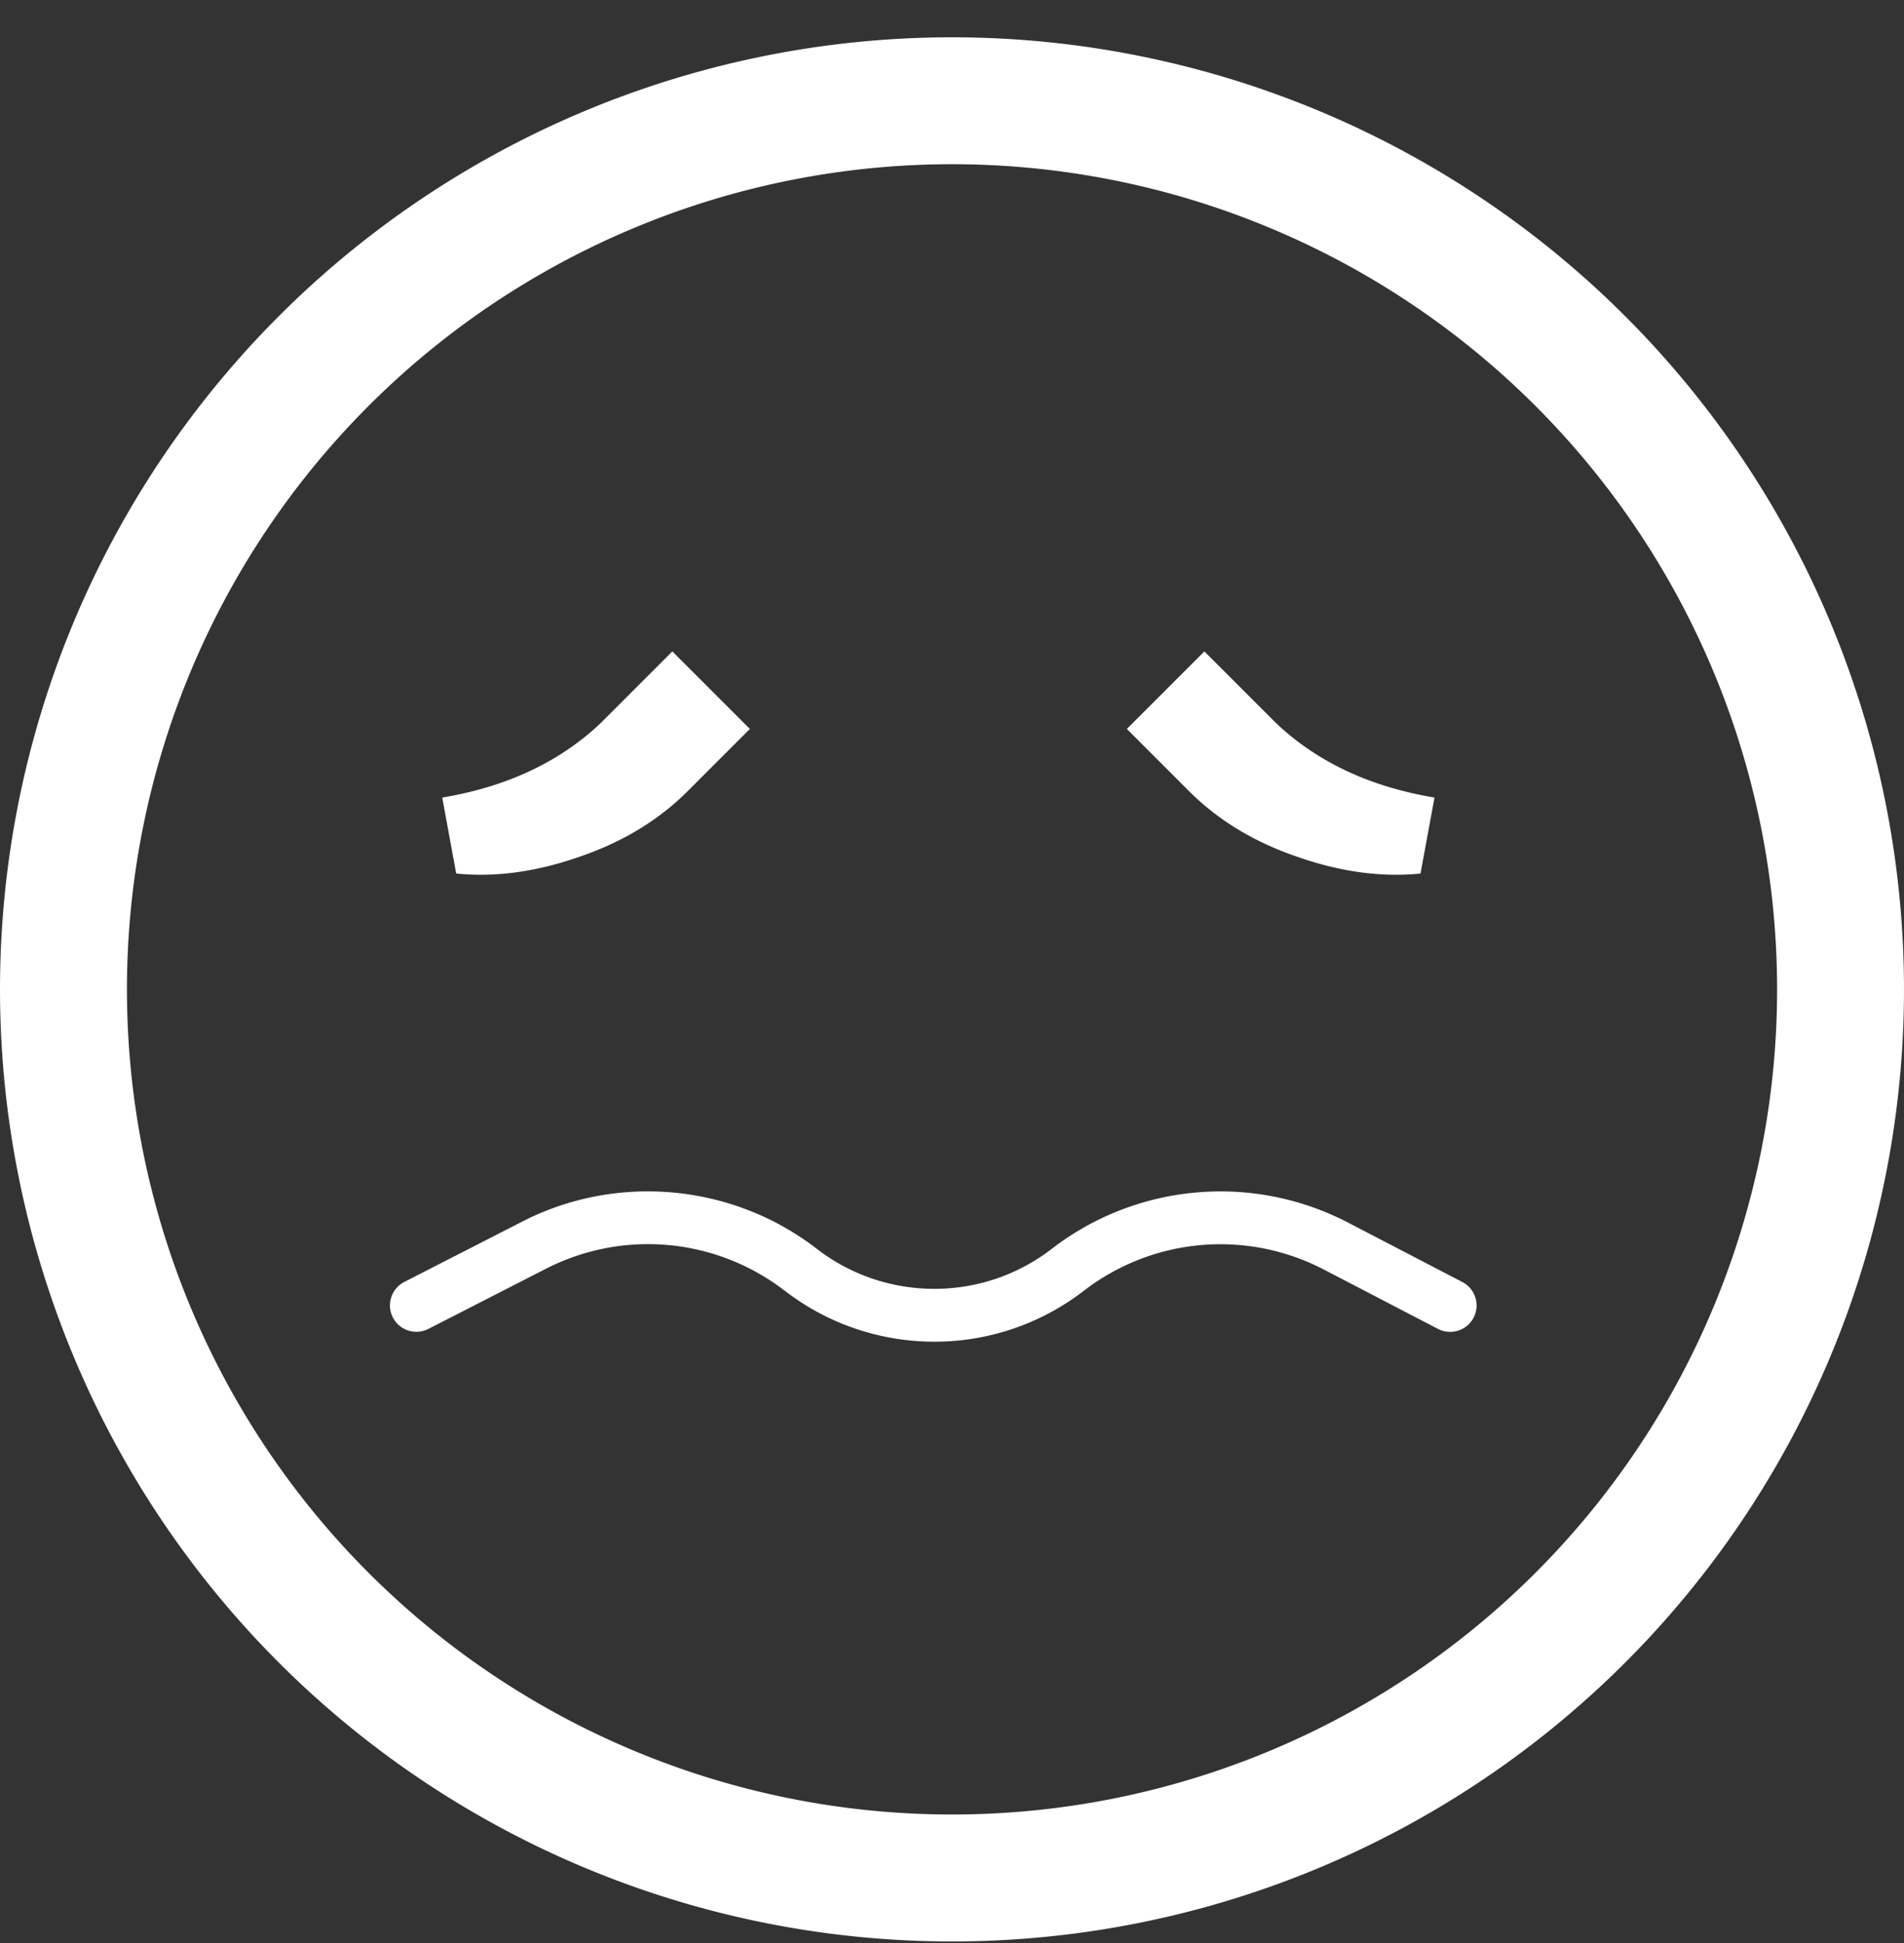
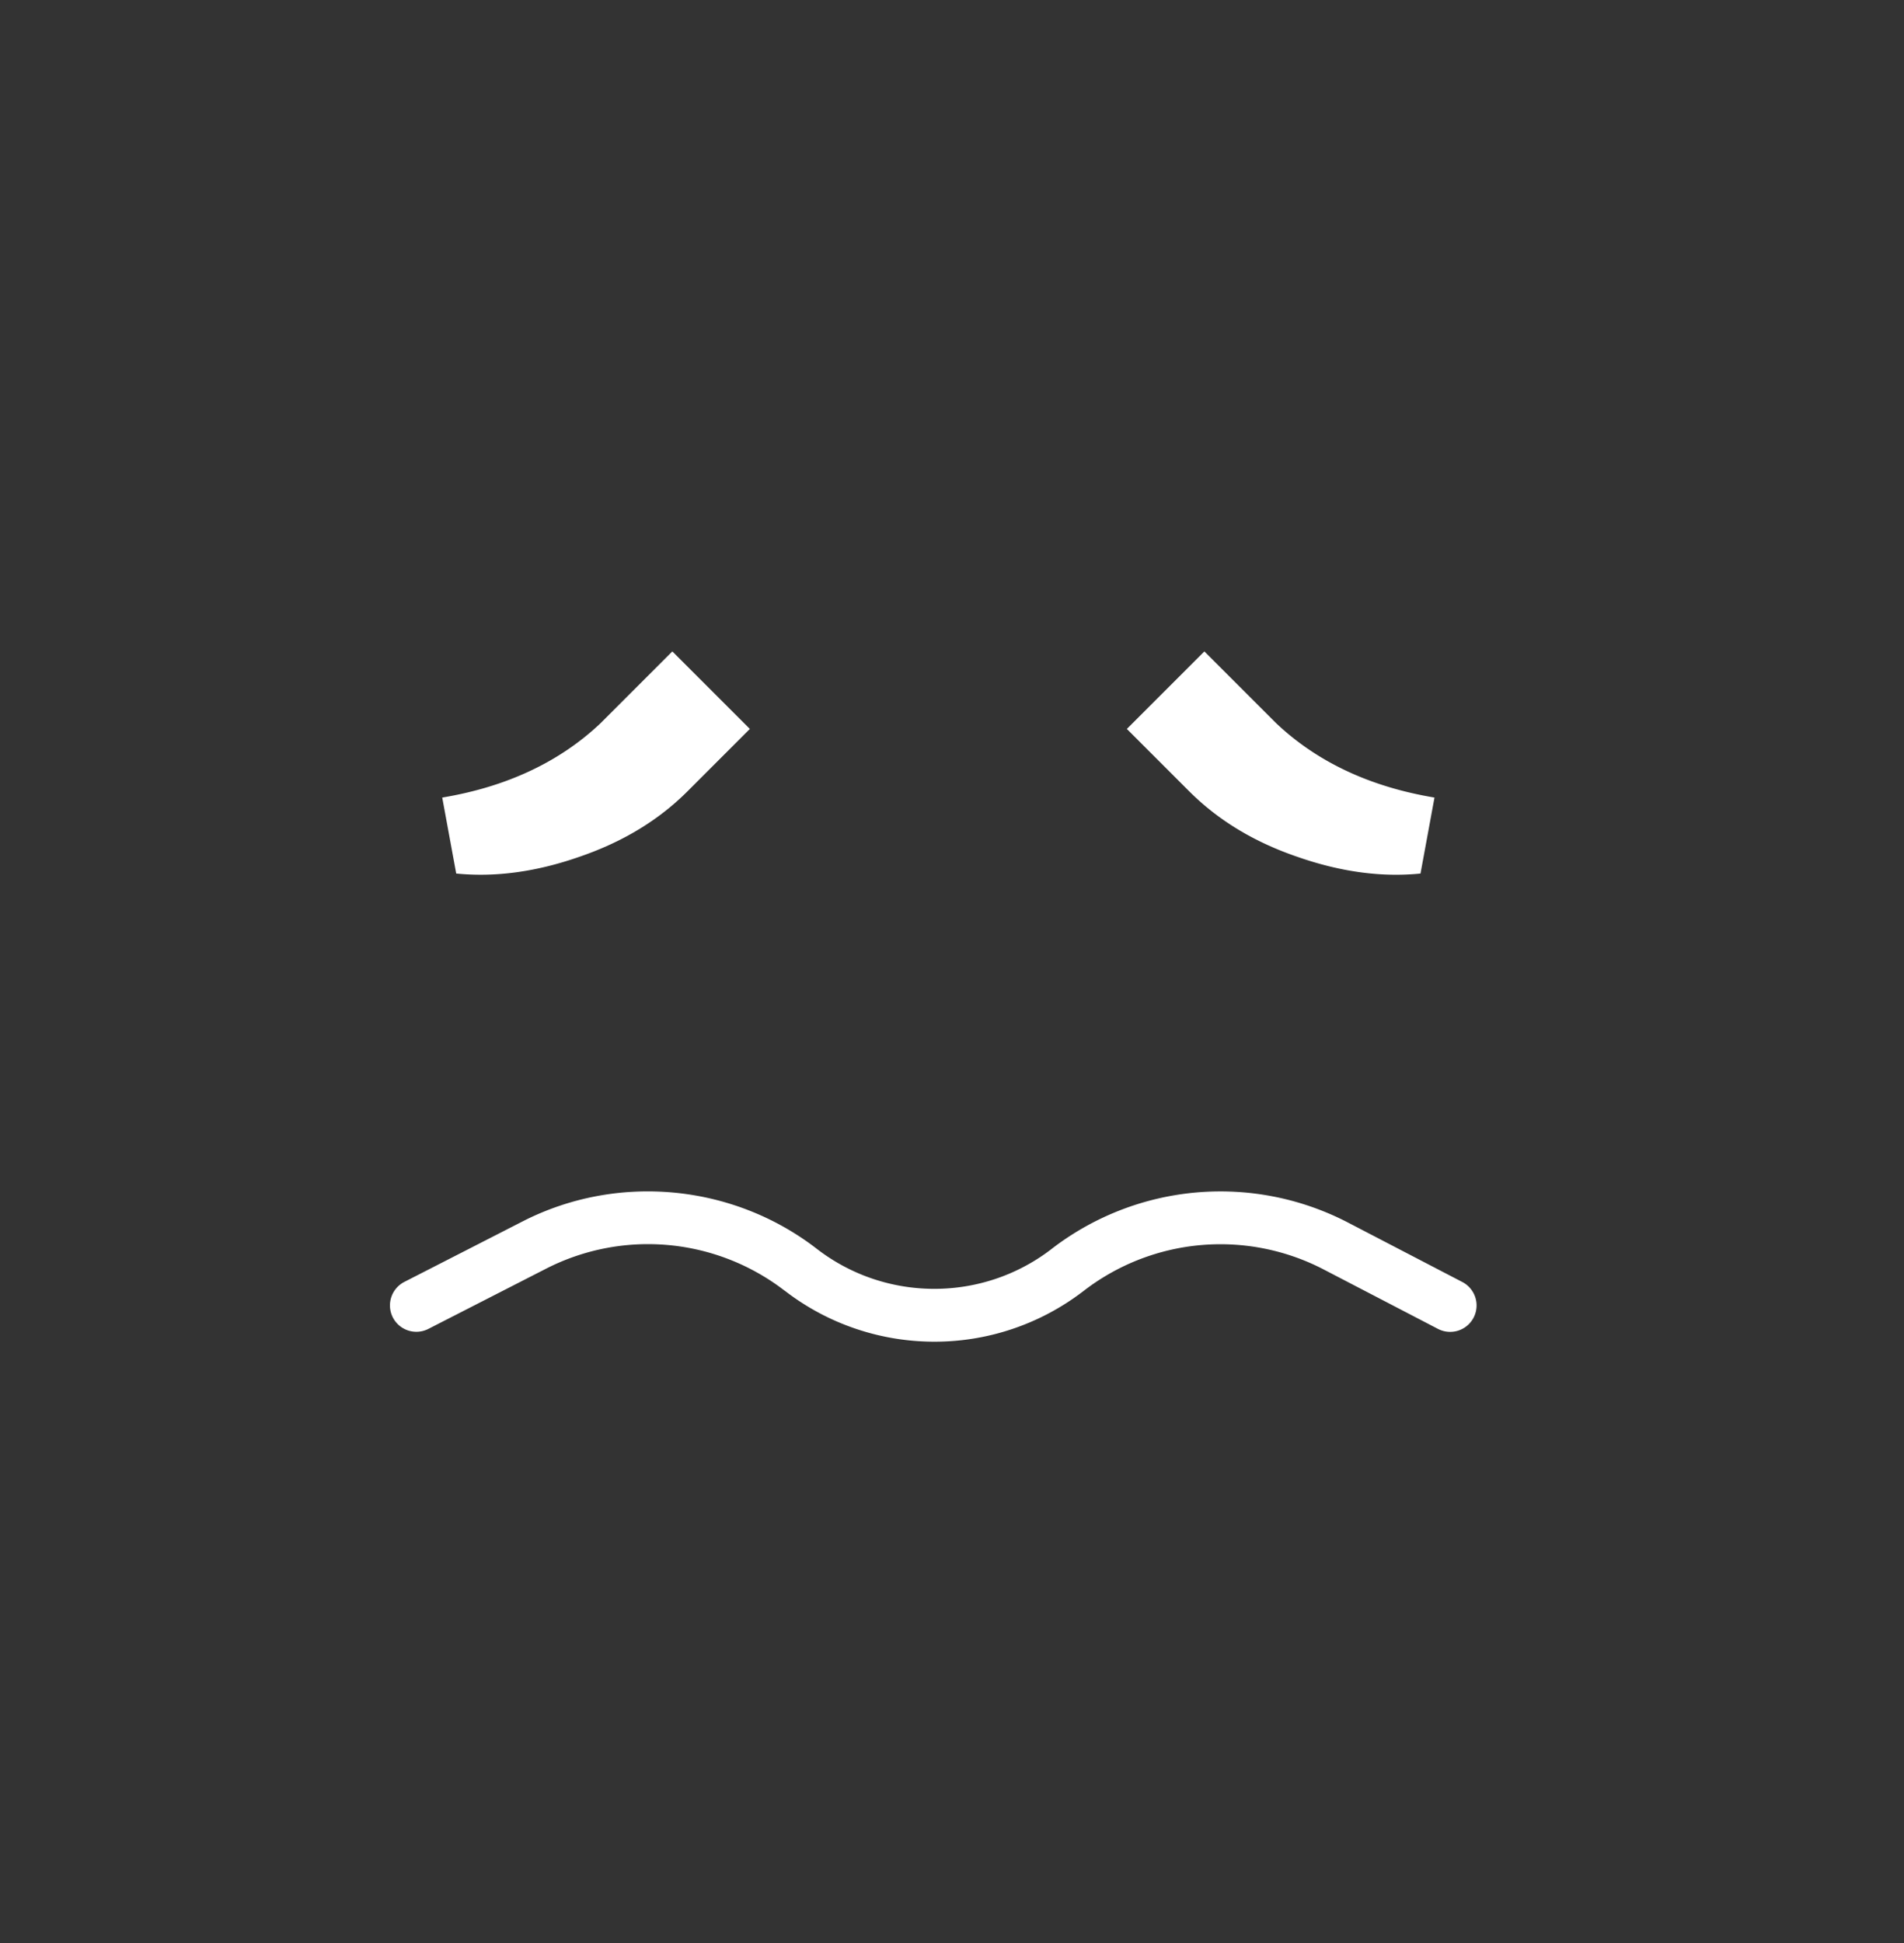
<svg xmlns="http://www.w3.org/2000/svg" width="49" height="50" fill="#fff">
  <rect width="100%" height="100%" fill="#333333" stroke="none" />
  <path d="M20.192 33.211c1.133.877 2.496 1.315 3.855 1.315a6.28 6.28 0 0 0 3.811-1.284l.071-.054a5.76 5.76 0 0 1 6.124-.527l2.954 1.536a.68.68 0 0 0 .916-.289.68.68 0 0 0-.288-.917l-2.954-1.536a7.12 7.12 0 0 0-7.572.649l-.071.055c-1.777 1.352-4.252 1.342-6.019-.024-2.164-1.672-5.137-1.95-7.572-.703l-3.042 1.556a.68.68 0 0 0-.295.914.68.68 0 0 0 .912.296l3.042-1.556a5.76 5.76 0 0 1 6.128.571zm-8.451-10.732l-.36-1.955c1.658-.277 3.016-.914 4.072-1.911l1.85-1.85 1.995 1.995-1.606 1.606c-.746.746-1.676 1.308-2.789 1.687-1.106.386-2.16.528-3.162.428zm25.176-1.955l-.36 1.955c-1.002.101-2.056-.042-3.162-.428-1.113-.379-2.043-.941-2.789-1.687L29 18.758l1.995-1.995 1.85 1.85c1.056.997 2.413 1.634 4.072 1.911z" />
-   <path fill-rule="evenodd" d="M7.176 42.784a24.5 24.5 0 0 1 0-34.648 24.5 24.5 0 0 1 34.648 0 24.5 24.5 0 0 1 0 34.648 24.5 24.5 0 0 1-34.648 0zm2.31-2.31c3.982 3.982 9.383 6.219 15.014 6.219a21.23 21.23 0 0 0 8.126-1.616c2.576-1.067 4.917-2.631 6.889-4.603a21.23 21.23 0 0 0 6.219-15.014c0-2.788-.549-5.55-1.616-8.126s-2.631-4.917-4.603-6.889-4.312-3.536-6.889-4.603-5.337-1.616-8.126-1.616c-5.631 0-11.032 2.237-15.014 6.219S3.267 19.829 3.267 25.46s2.237 11.032 6.219 15.014z" />
</svg>